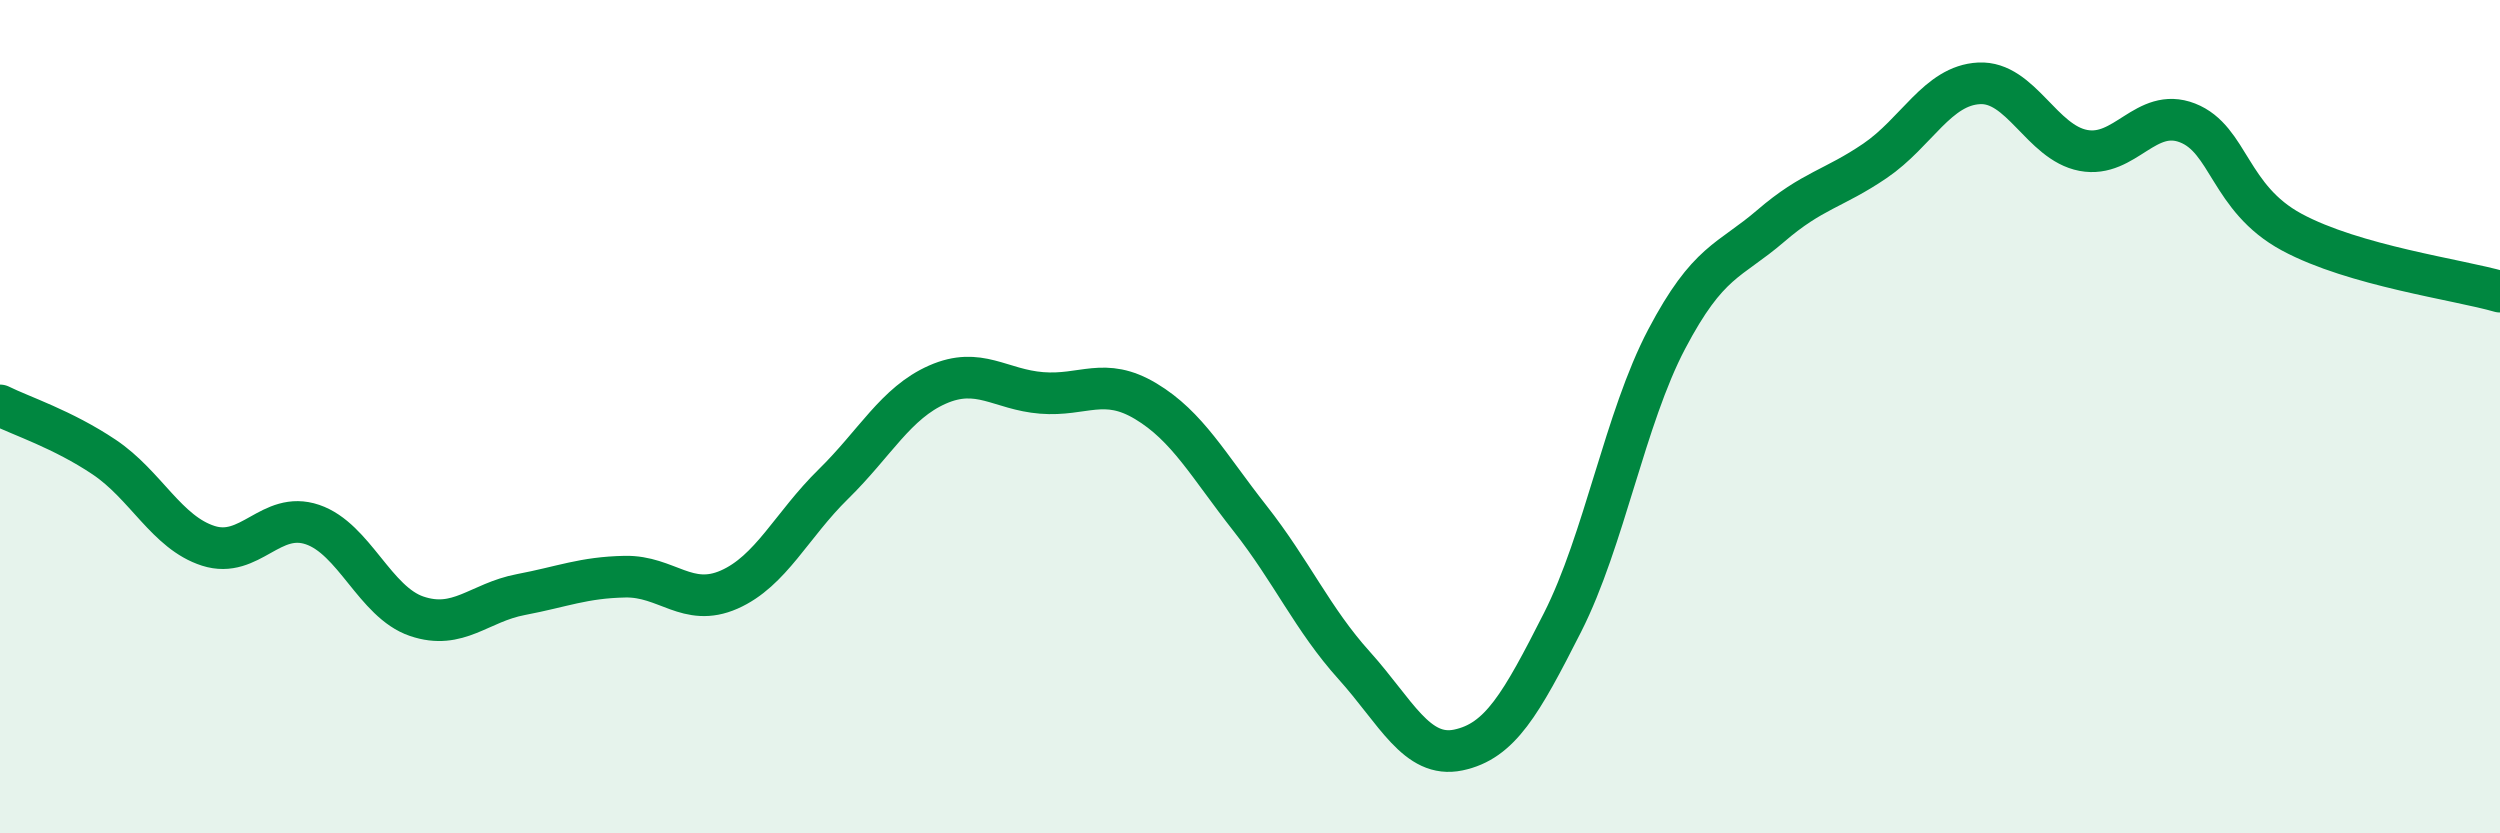
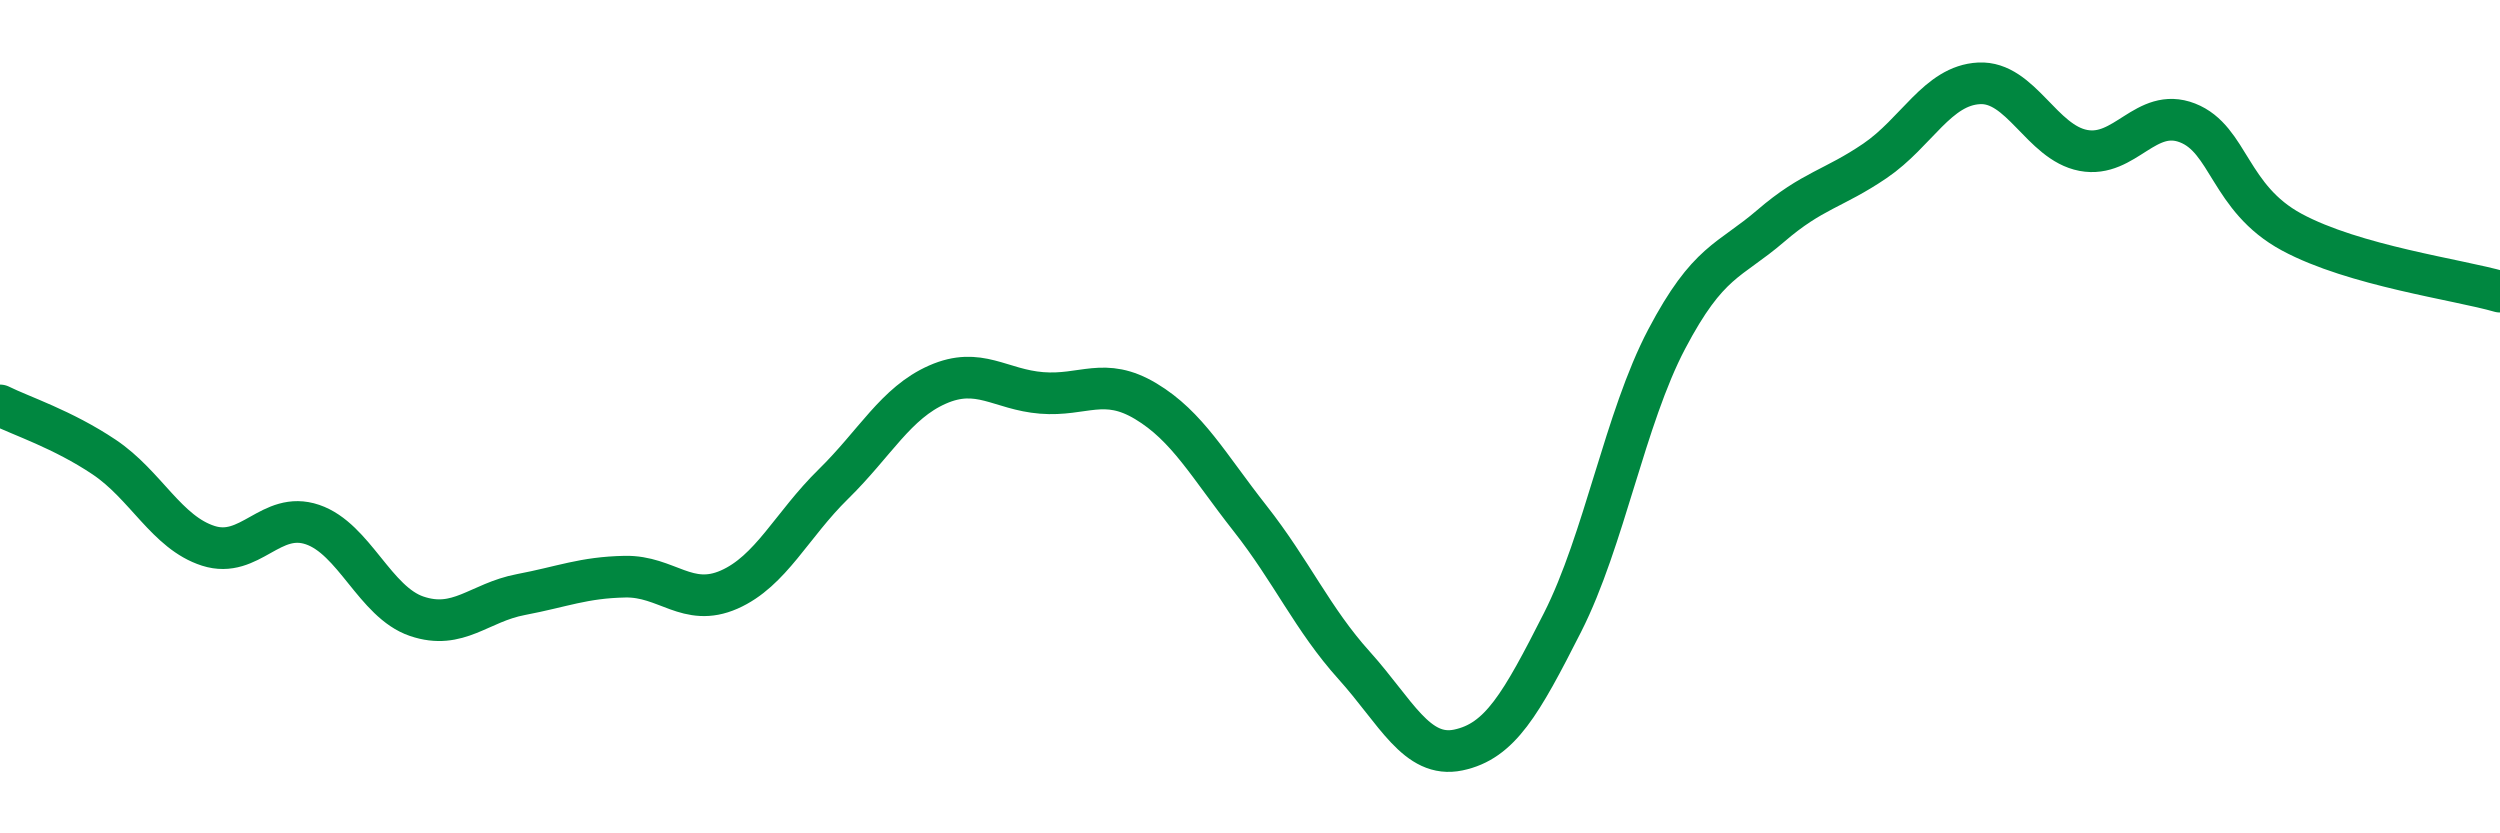
<svg xmlns="http://www.w3.org/2000/svg" width="60" height="20" viewBox="0 0 60 20">
-   <path d="M 0,9.73 C 0.5,9.98 1.5,10.3 2.5,10.97 C 3.5,11.64 4,12.78 5,13.1 C 6,13.42 6.5,12.25 7.5,12.59 C 8.5,12.93 9,14.45 10,14.79 C 11,15.13 11.5,14.46 12.5,14.27 C 13.5,14.08 14,13.86 15,13.84 C 16,13.82 16.5,14.59 17.5,14.15 C 18.5,13.71 19,12.6 20,11.62 C 21,10.64 21.5,9.67 22.5,9.23 C 23.5,8.79 24,9.35 25,9.43 C 26,9.51 26.5,9.03 27.5,9.63 C 28.5,10.23 29,11.17 30,12.44 C 31,13.71 31.5,14.86 32.5,15.97 C 33.5,17.08 34,18.21 35,18 C 36,17.79 36.5,16.91 37.5,14.94 C 38.5,12.97 39,10.04 40,8.14 C 41,6.24 41.5,6.28 42.5,5.42 C 43.5,4.56 44,4.54 45,3.86 C 46,3.18 46.5,2.05 47.5,2 C 48.5,1.95 49,3.42 50,3.61 C 51,3.8 51.5,2.56 52.5,2.95 C 53.5,3.34 53.5,4.76 55,5.57 C 56.5,6.38 59,6.71 60,7L60 20L0 20Z" fill="#008740" opacity="0.1" stroke-linecap="round" stroke-linejoin="round" />
  <path d="M 0,9.73 C 0.5,9.98 1.5,10.3 2.5,10.97 C 3.5,11.64 4,12.78 5,13.1 C 6,13.42 6.5,12.25 7.5,12.59 C 8.5,12.93 9,14.45 10,14.79 C 11,15.13 11.5,14.46 12.5,14.27 C 13.5,14.08 14,13.86 15,13.84 C 16,13.82 16.5,14.59 17.5,14.15 C 18.5,13.71 19,12.6 20,11.62 C 21,10.64 21.5,9.67 22.5,9.23 C 23.5,8.79 24,9.35 25,9.43 C 26,9.51 26.5,9.03 27.5,9.63 C 28.5,10.23 29,11.17 30,12.44 C 31,13.71 31.5,14.86 32.5,15.97 C 33.5,17.08 34,18.21 35,18 C 36,17.79 36.5,16.91 37.5,14.94 C 38.5,12.97 39,10.04 40,8.14 C 41,6.24 41.5,6.28 42.5,5.42 C 43.5,4.56 44,4.54 45,3.86 C 46,3.18 46.5,2.05 47.5,2 C 48.5,1.95 49,3.42 50,3.61 C 51,3.8 51.5,2.56 52.5,2.95 C 53.5,3.34 53.5,4.76 55,5.57 C 56.5,6.38 59,6.71 60,7" stroke="#008740" stroke-width="1" fill="none" stroke-linecap="round" stroke-linejoin="round" />
</svg>